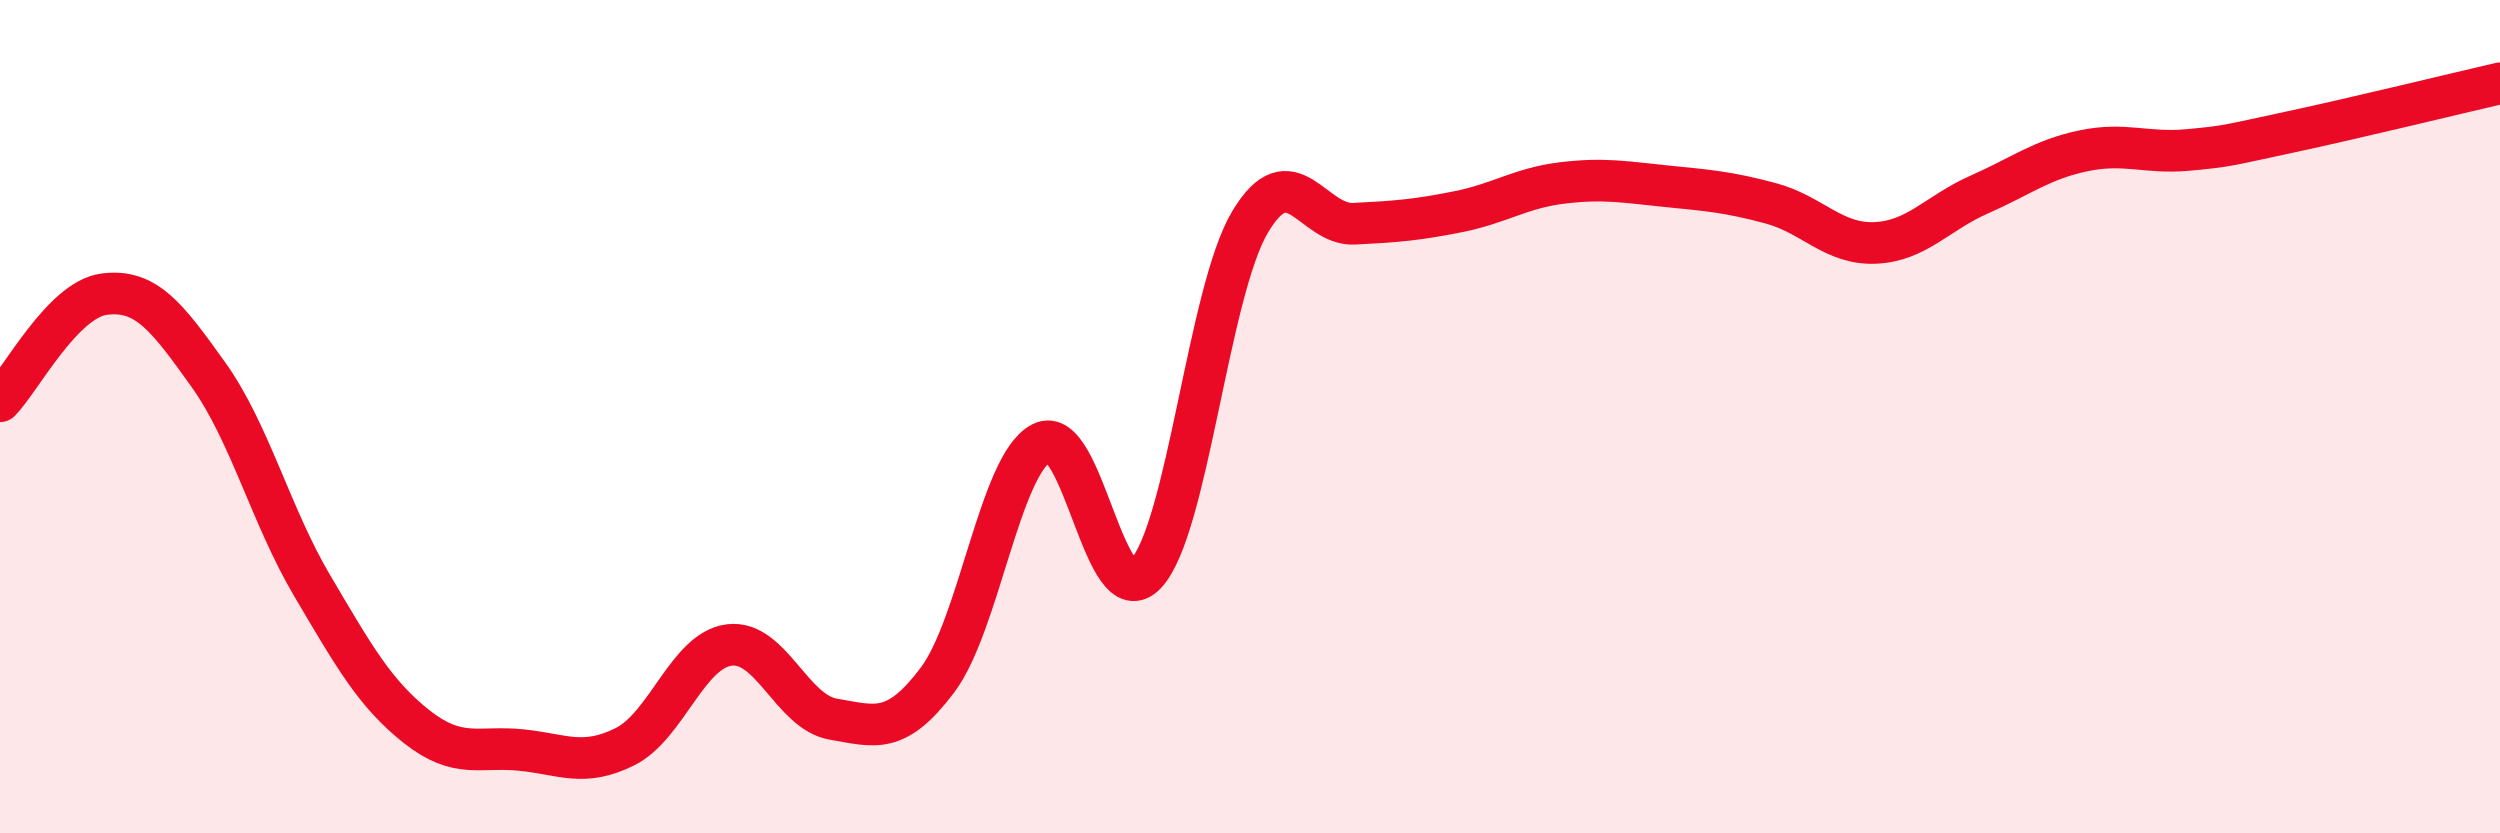
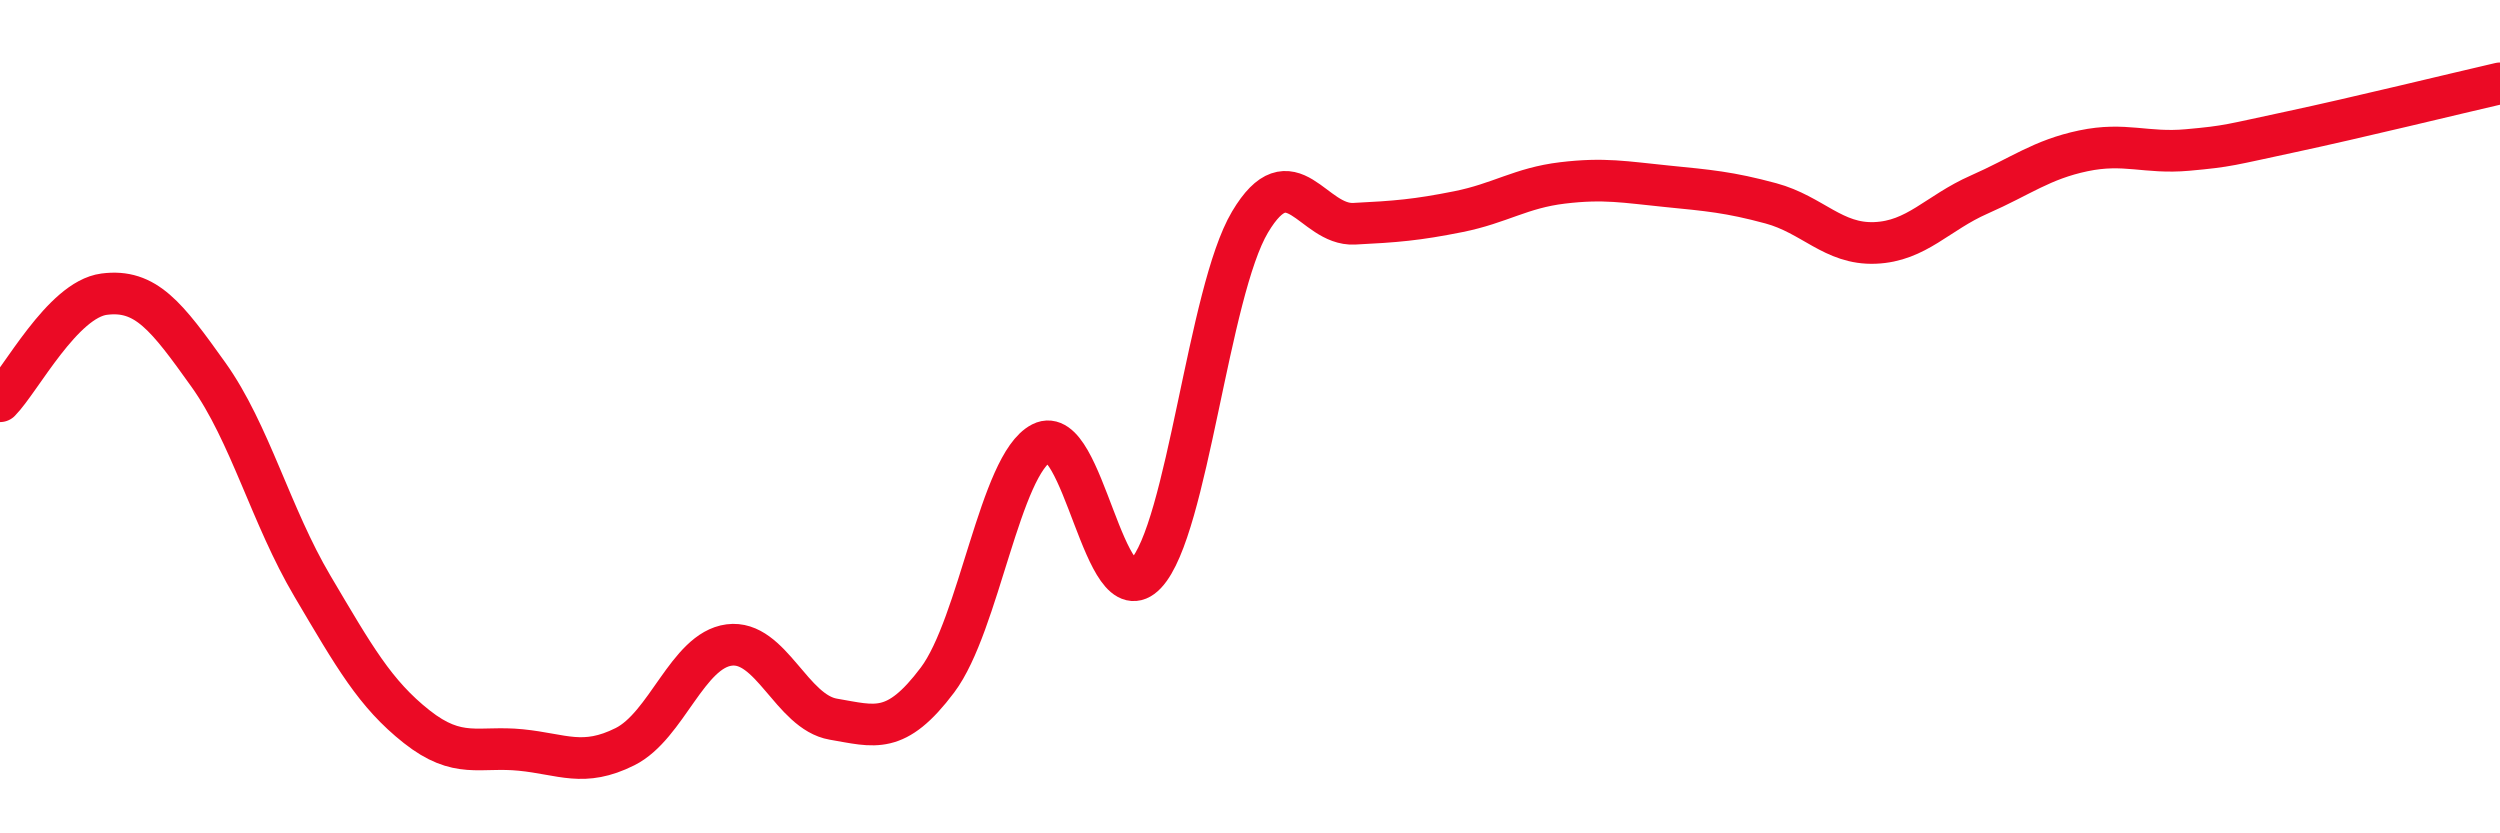
<svg xmlns="http://www.w3.org/2000/svg" width="60" height="20" viewBox="0 0 60 20">
-   <path d="M 0,9.63 C 0.5,9.12 1.5,7.19 2.5,7.06 C 3.5,6.93 4,7.59 5,8.99 C 6,10.39 6.5,12.38 7.5,14.07 C 8.5,15.76 9,16.65 10,17.44 C 11,18.23 11.5,17.9 12.5,18 C 13.5,18.1 14,18.42 15,17.92 C 16,17.42 16.5,15.61 17.5,15.48 C 18.5,15.35 19,17.09 20,17.26 C 21,17.43 21.5,17.65 22.5,16.32 C 23.5,14.99 24,11.14 25,10.63 C 26,10.12 26.5,14.83 27.5,13.77 C 28.5,12.71 29,7.01 30,5.33 C 31,3.65 31.5,5.42 32.5,5.37 C 33.5,5.32 34,5.28 35,5.08 C 36,4.88 36.5,4.51 37.5,4.39 C 38.5,4.27 39,4.37 40,4.47 C 41,4.57 41.5,4.61 42.5,4.88 C 43.5,5.15 44,5.87 45,5.83 C 46,5.79 46.5,5.11 47.5,4.67 C 48.5,4.23 49,3.83 50,3.62 C 51,3.41 51.5,3.69 52.5,3.6 C 53.5,3.51 53.5,3.48 55,3.16 C 56.5,2.84 59,2.23 60,2L60 20L0 20Z" fill="#EB0A25" opacity="0.1" stroke-linecap="round" stroke-linejoin="round" />
  <path d="M 0,9.63 C 0.5,9.12 1.5,7.19 2.5,7.06 C 3.5,6.93 4,7.59 5,8.99 C 6,10.39 6.5,12.38 7.5,14.07 C 8.5,15.76 9,16.65 10,17.44 C 11,18.23 11.5,17.9 12.5,18 C 13.5,18.1 14,18.42 15,17.92 C 16,17.42 16.5,15.61 17.5,15.48 C 18.5,15.35 19,17.09 20,17.26 C 21,17.43 21.5,17.65 22.5,16.32 C 23.5,14.99 24,11.14 25,10.63 C 26,10.12 26.5,14.83 27.5,13.77 C 28.5,12.71 29,7.01 30,5.33 C 31,3.65 31.5,5.42 32.5,5.37 C 33.5,5.32 34,5.28 35,5.08 C 36,4.88 36.5,4.51 37.5,4.39 C 38.5,4.27 39,4.37 40,4.47 C 41,4.57 41.5,4.61 42.5,4.88 C 43.5,5.15 44,5.87 45,5.83 C 46,5.79 46.5,5.11 47.5,4.67 C 48.5,4.23 49,3.83 50,3.62 C 51,3.41 51.5,3.69 52.5,3.6 C 53.5,3.51 53.5,3.48 55,3.16 C 56.5,2.84 59,2.23 60,2" stroke="#EB0A25" stroke-width="1" fill="none" stroke-linecap="round" stroke-linejoin="round" />
</svg>